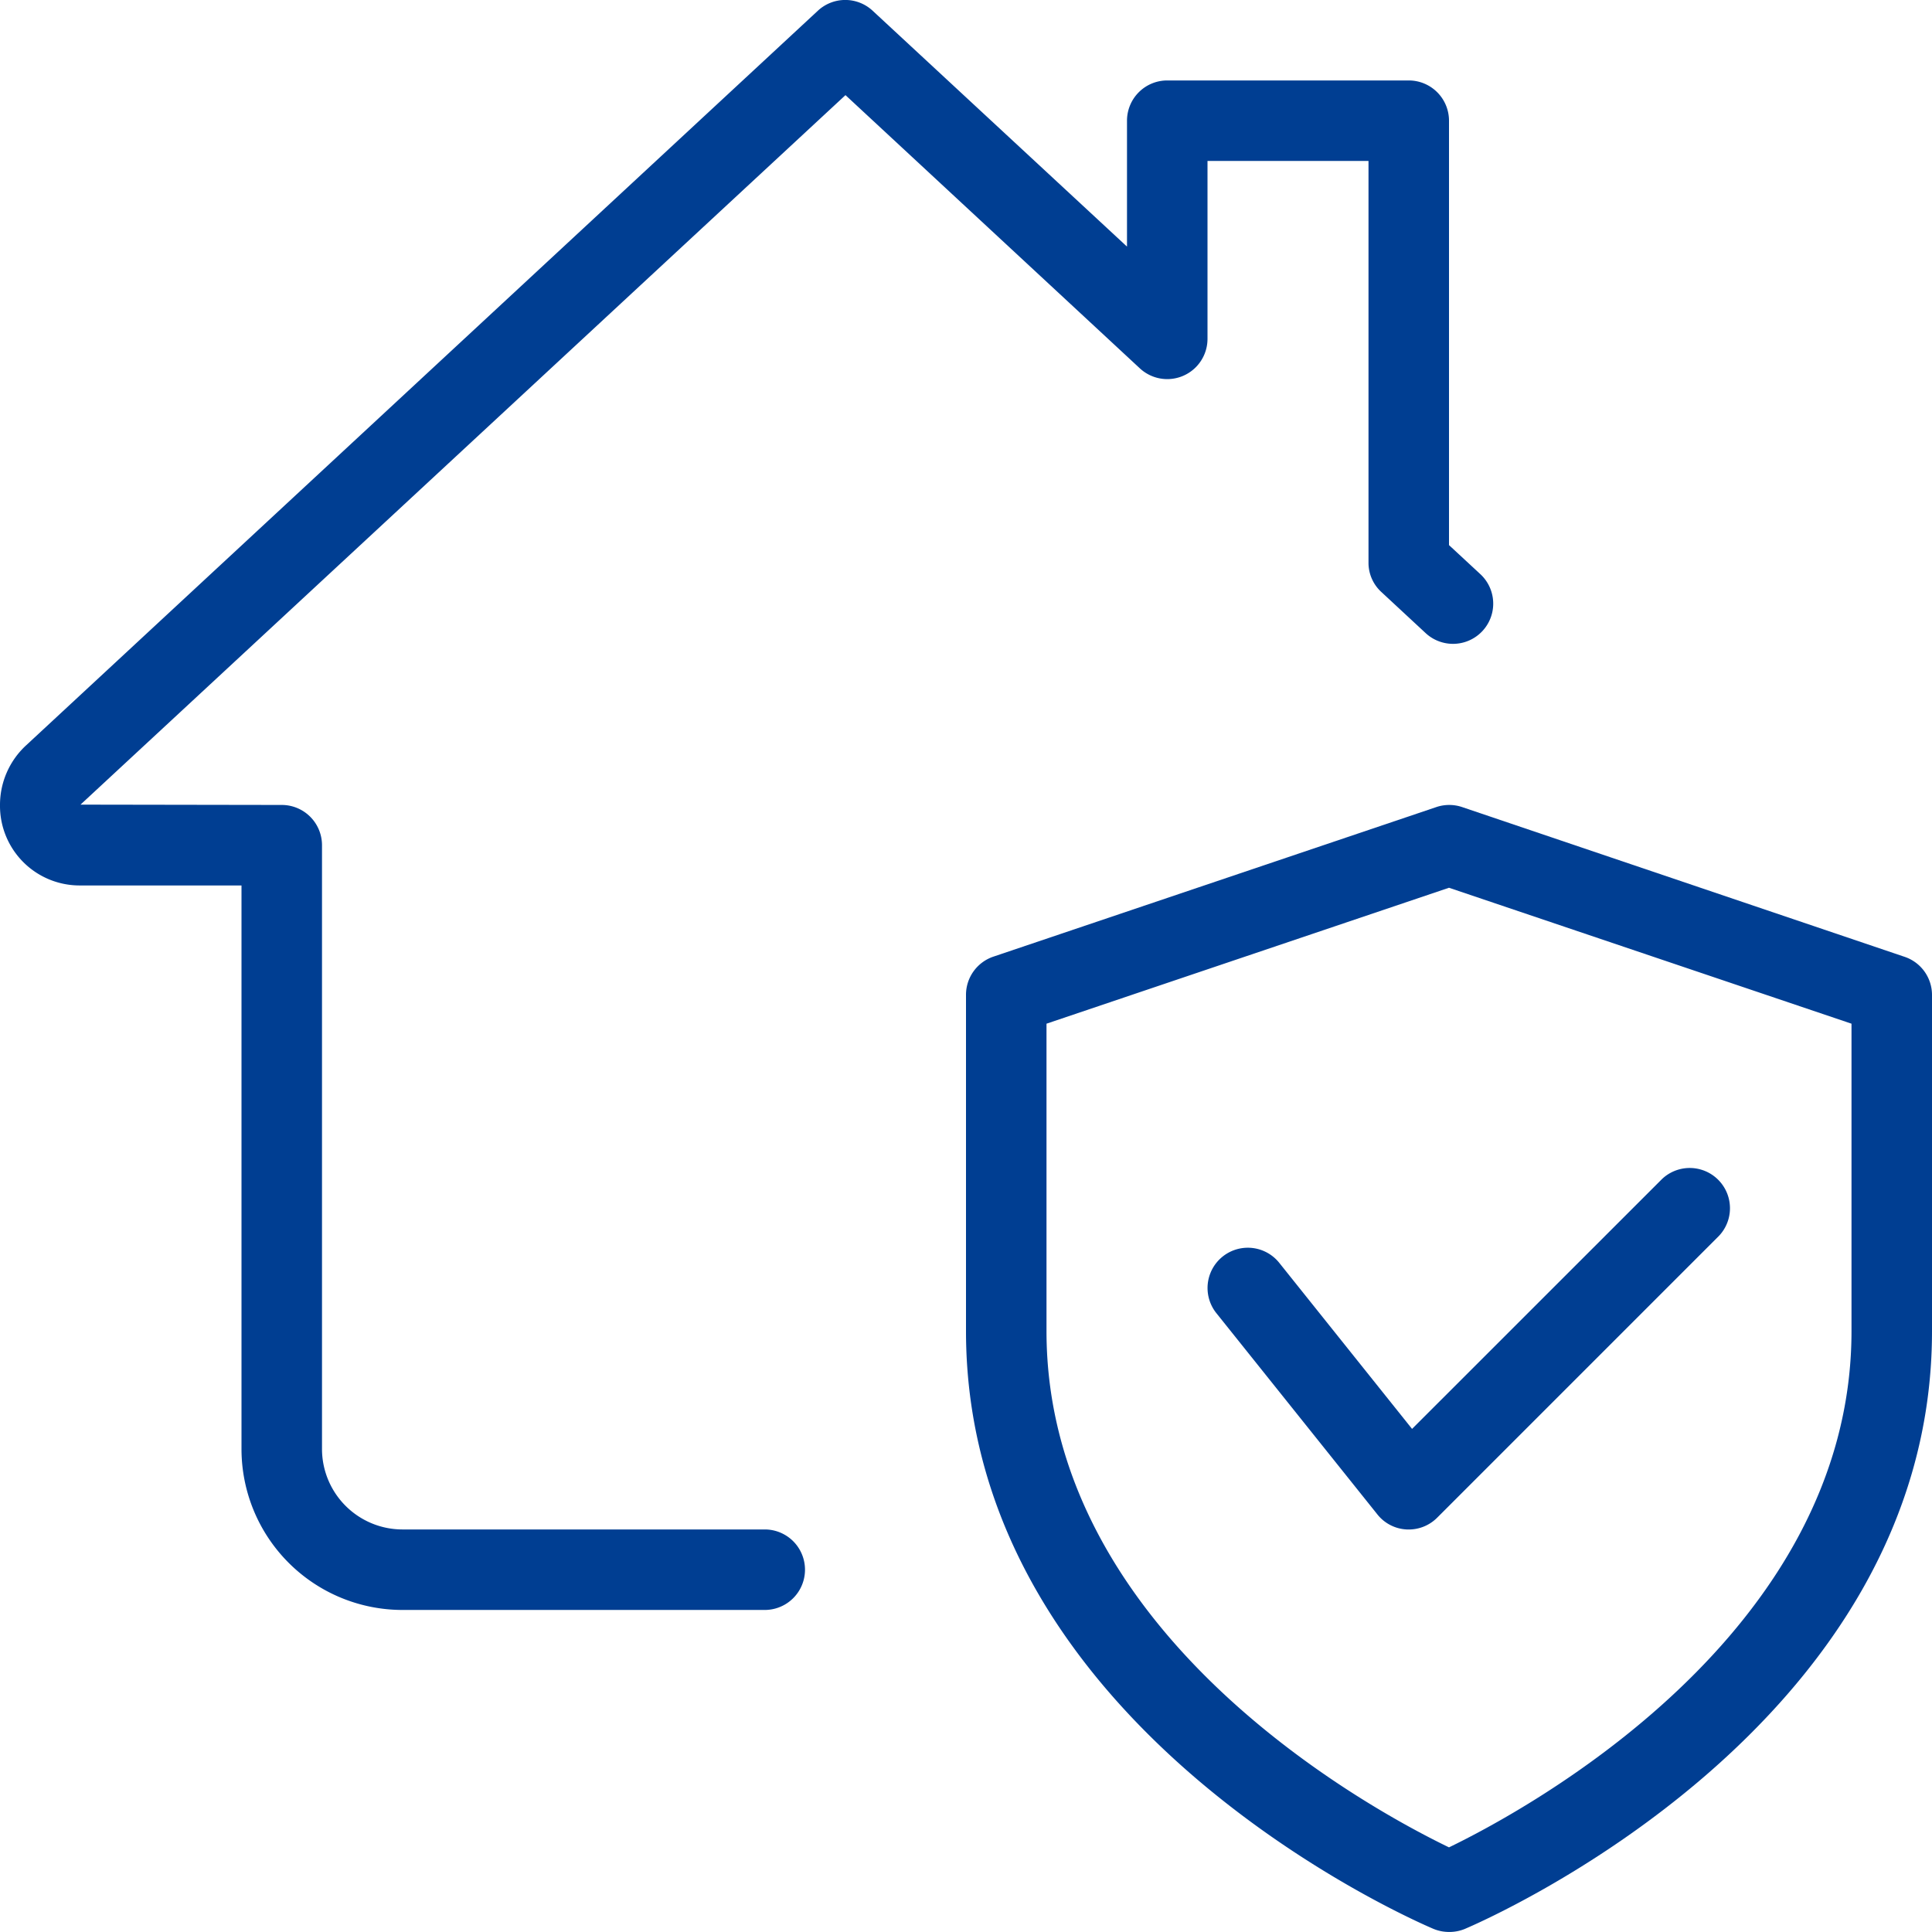
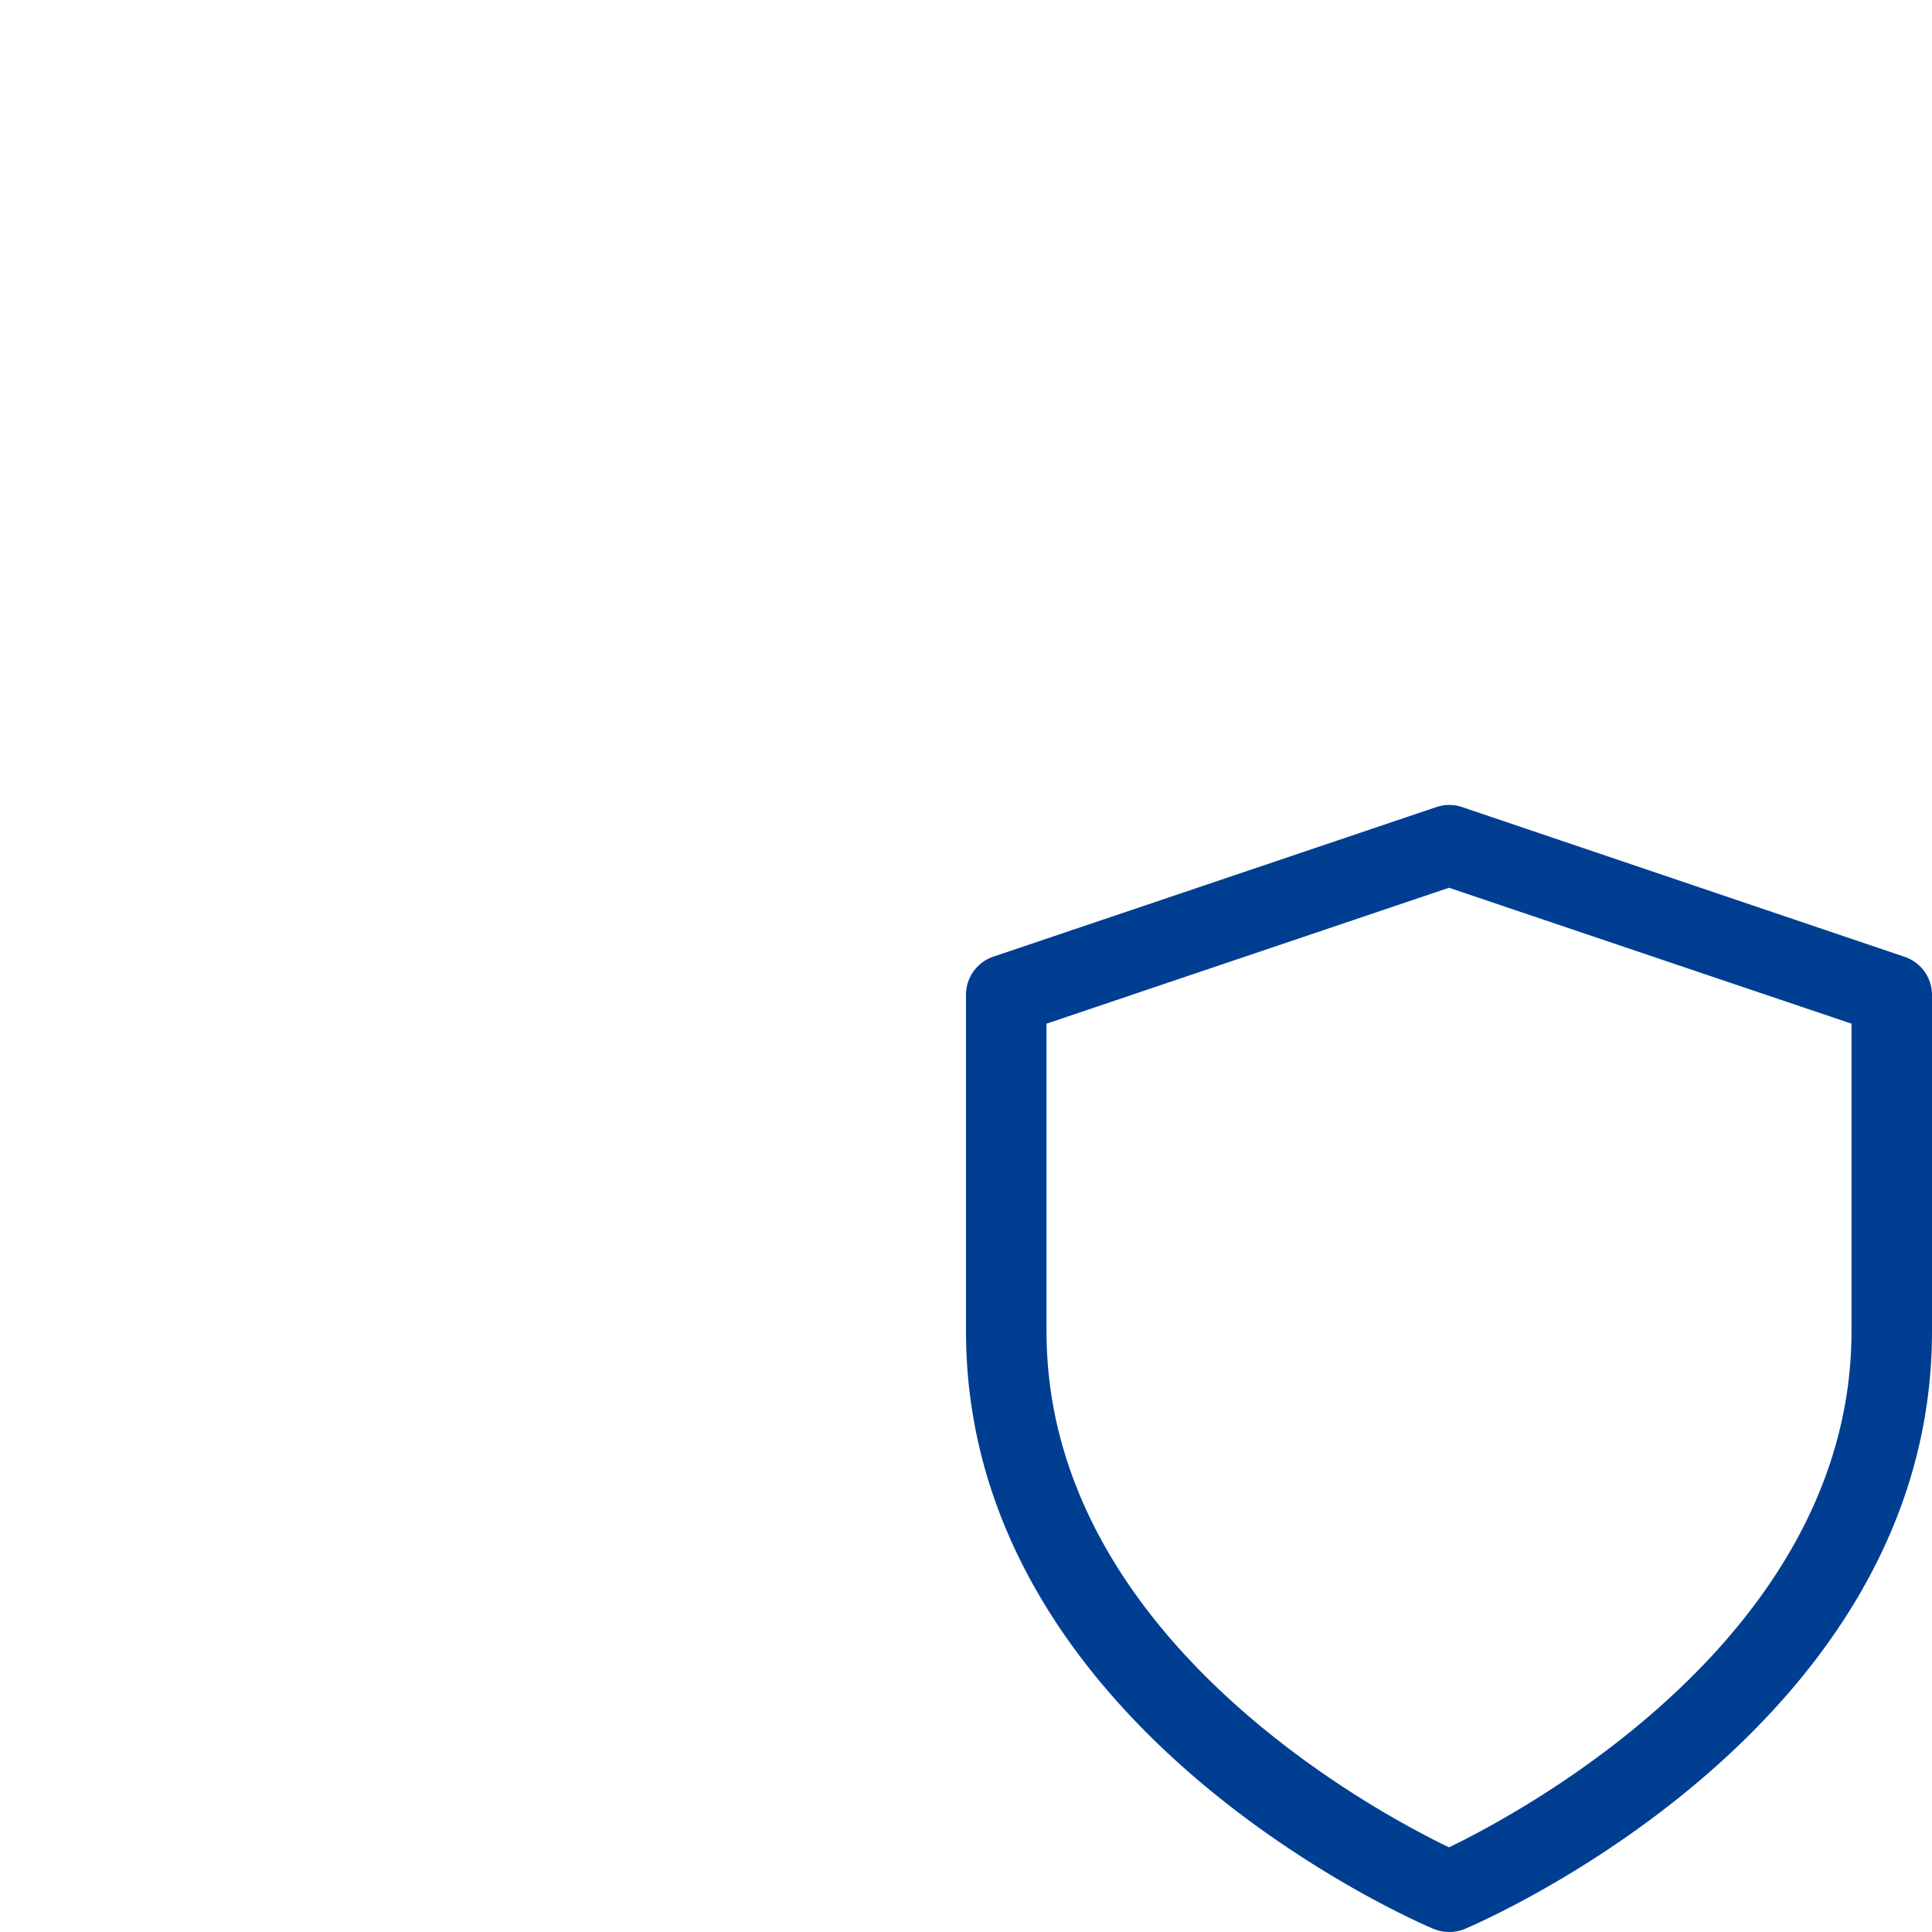
<svg xmlns="http://www.w3.org/2000/svg" width="42" height="41.999" viewBox="0 0 42 41.999">
  <g id="secure" transform="translate(0 -0.001)">
    <g id="Group_65" data-name="Group 65">
      <path id="Path_695" data-name="Path 695" d="M31.5,42a.878.878,0,0,1-.34-.068C30.744,41.755,21,37.545,21,28.938V21.625a.876.876,0,0,1,.6-.829l9.625-3.25a.876.876,0,0,1,.56,0L41.4,20.8a.874.874,0,0,1,.6.829v7.313c0,8.606-9.744,12.817-10.16,12.994A.878.878,0,0,1,31.5,42ZM22.75,22.255v6.683c0,6.622,7.1,10.426,8.75,11.223,1.652-.8,8.75-4.618,8.75-11.223V22.255L31.5,19.3Z" fill="#003e92" />
    </g>
    <g id="Group_66" data-name="Group 66">
-       <path id="Path_696" data-name="Path 696" d="M30.625,33.25a.412.412,0,0,1-.047,0,.868.868,0,0,1-.635-.327l-3.5-4.375a.875.875,0,1,1,1.367-1.094l2.887,3.61,5.434-5.432a.875.875,0,0,1,1.237,1.237l-6.125,6.125a.872.872,0,0,1-.618.257Z" fill="#003e92" />
-     </g>
+       </g>
    <g id="Group_67" data-name="Group 67">
-       <path id="Path_697" data-name="Path 697" d="M16.625,35H8.75a3.5,3.5,0,0,1-3.5-3.5V19.25H1.75A1.731,1.731,0,0,1,0,17.5a1.761,1.761,0,0,1,.572-1.3L17.78.234a.874.874,0,0,1,1.19,0L24.5,5.362V2.625a.875.875,0,0,1,.875-.875h5.25a.875.875,0,0,1,.875.875v9.226l.682.632a.874.874,0,0,1-1.19,1.281l-.962-.893a.859.859,0,0,1-.28-.639V3.5h-3.5V7.368a.875.875,0,0,1-1.47.641l-6.4-5.94L1.75,17.493l4.375.007A.875.875,0,0,1,7,18.375V31.5a1.751,1.751,0,0,0,1.75,1.75h7.875a.875.875,0,0,1,0,1.75Z" fill="#003e92" />
-     </g>
+       </g>
  </g>
</svg>